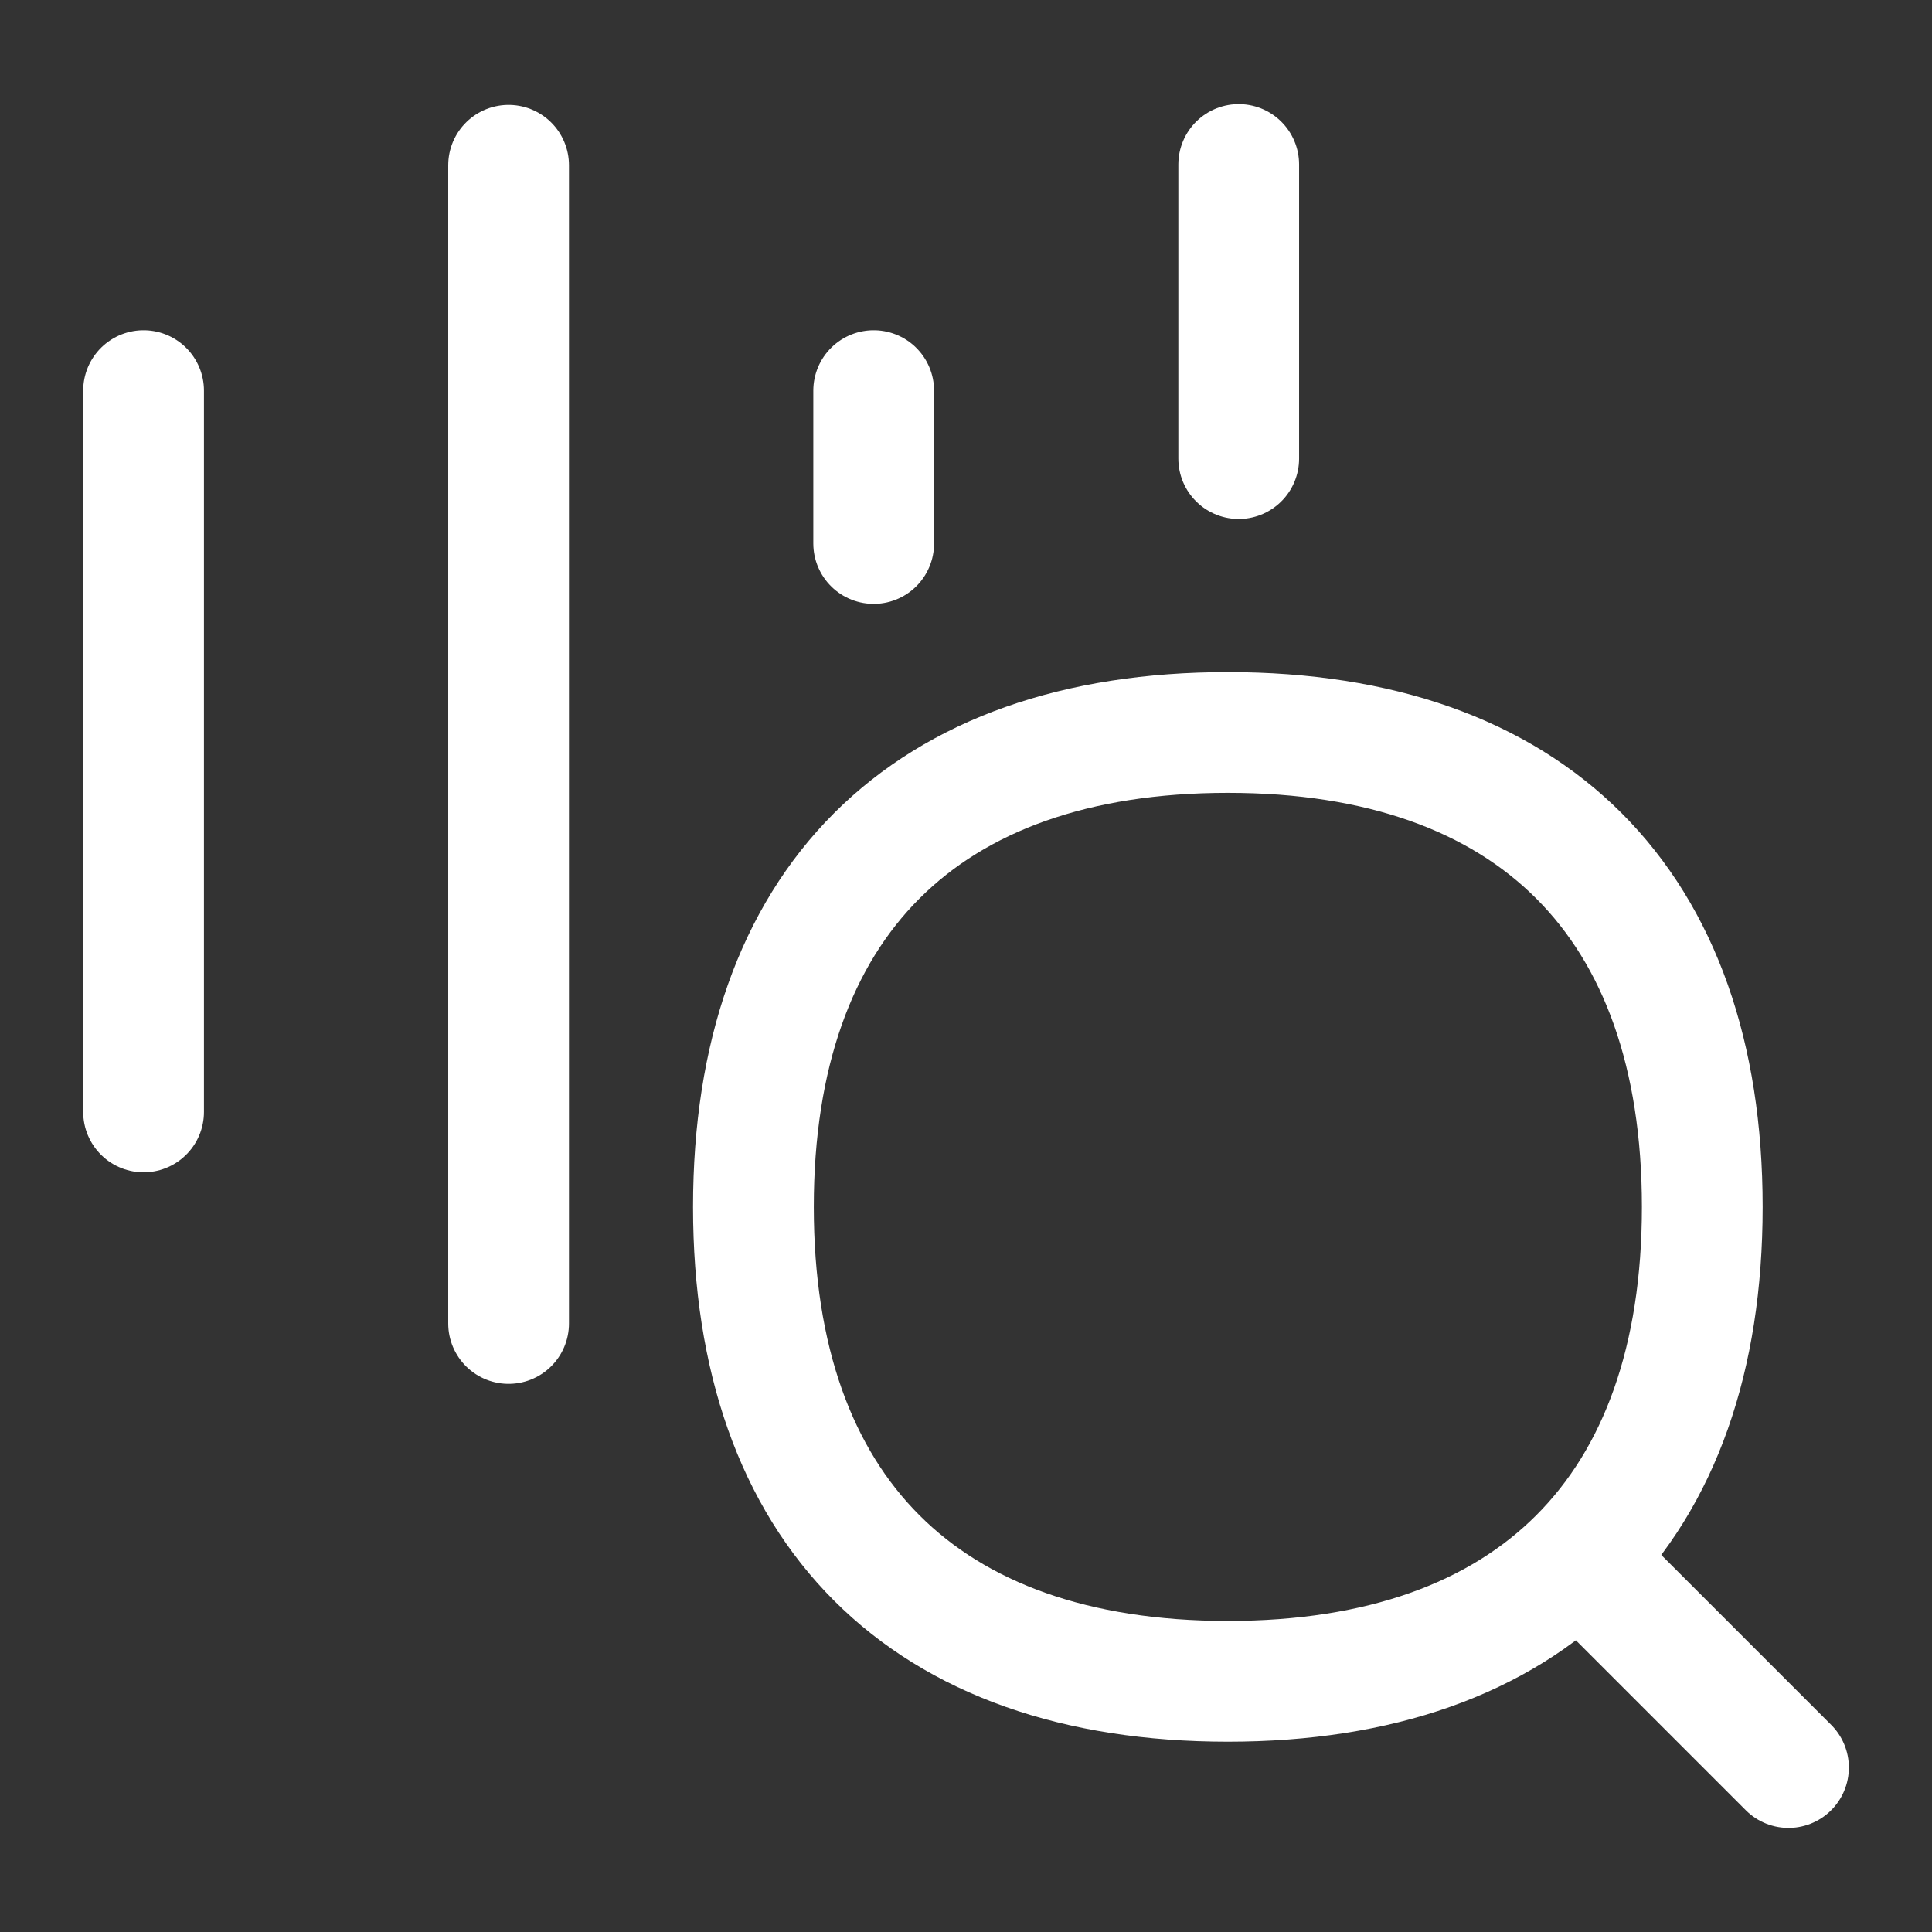
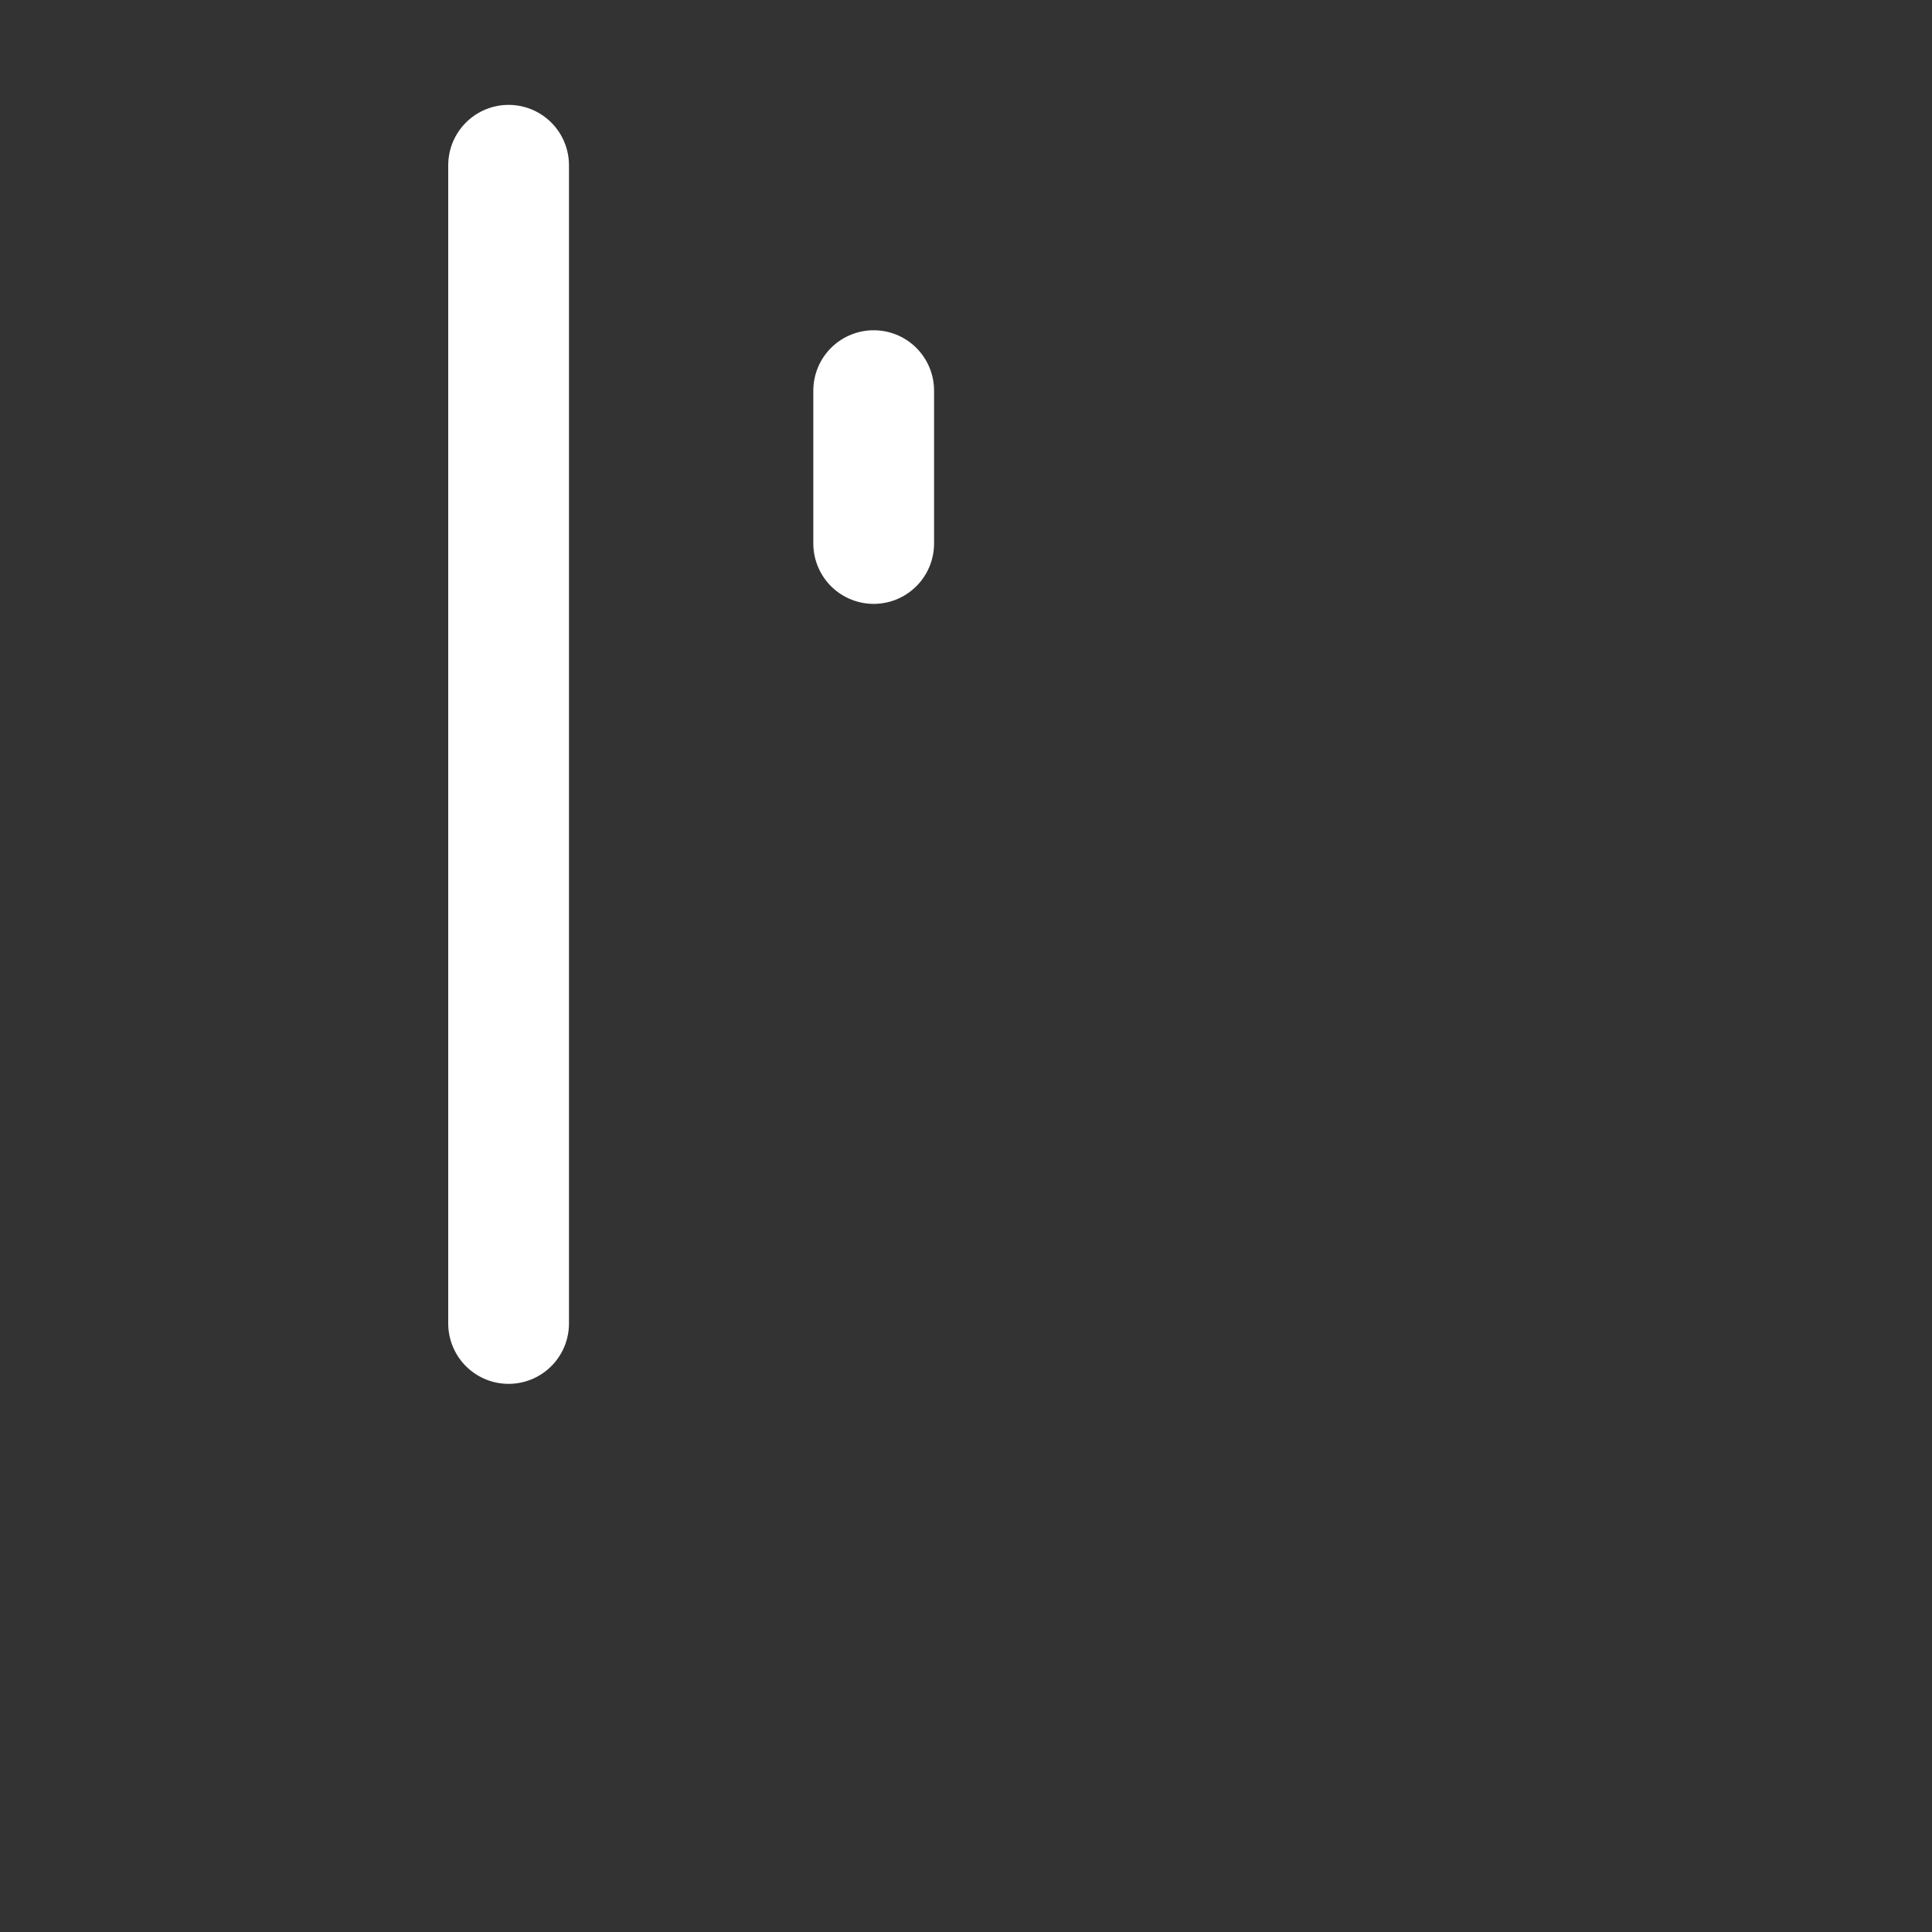
<svg xmlns="http://www.w3.org/2000/svg" fill="none" viewBox="-1 -1 32 32" height="32" width="32" id="Sound-Recognition-Search--Streamline-Flex.svg">
  <rect x="-1" y="-1" width="32" height="32" fill="#333333" stroke="none" />
  <desc>Sound Recognition Search Streamline Icon: https://streamlinehq.com</desc>
  <g id="sound-recognition-search">
-     <path id="Vector" stroke="#ffffff" stroke-linecap="round" stroke-linejoin="round" d="M1.378 5.47v11.947" stroke-width="2" />
    <path id="Vector_2" stroke="#ffffff" stroke-linecap="round" stroke-linejoin="round" d="M7.424 1.737V20.921" stroke-width="2" />
    <path id="Vector_3" stroke="#ffffff" stroke-linecap="round" stroke-linejoin="round" d="M13.471 5.47v2.532" stroke-width="2" />
-     <path id="Vector_4" stroke="#ffffff" stroke-linecap="round" stroke-linejoin="round" d="M19.517 1.724V6.596" stroke-width="2" />
-     <path id="Vector_5" stroke="#ffffff" stroke-linecap="round" stroke-linejoin="round" d="m28.623 28.276 -3.392 -3.392" stroke-width="2" />
-     <path id="Vector_6" stroke="#ffffff" stroke-linecap="round" stroke-linejoin="round" d="M19.337 26.848c5.029 0 7.858 -2.829 7.858 -7.858 0 -5.029 -2.829 -7.858 -7.858 -7.858 -5.029 0 -7.858 2.829 -7.858 7.858 0 5.029 2.829 7.858 7.858 7.858Z" stroke-width="2" />
  </g>
</svg>